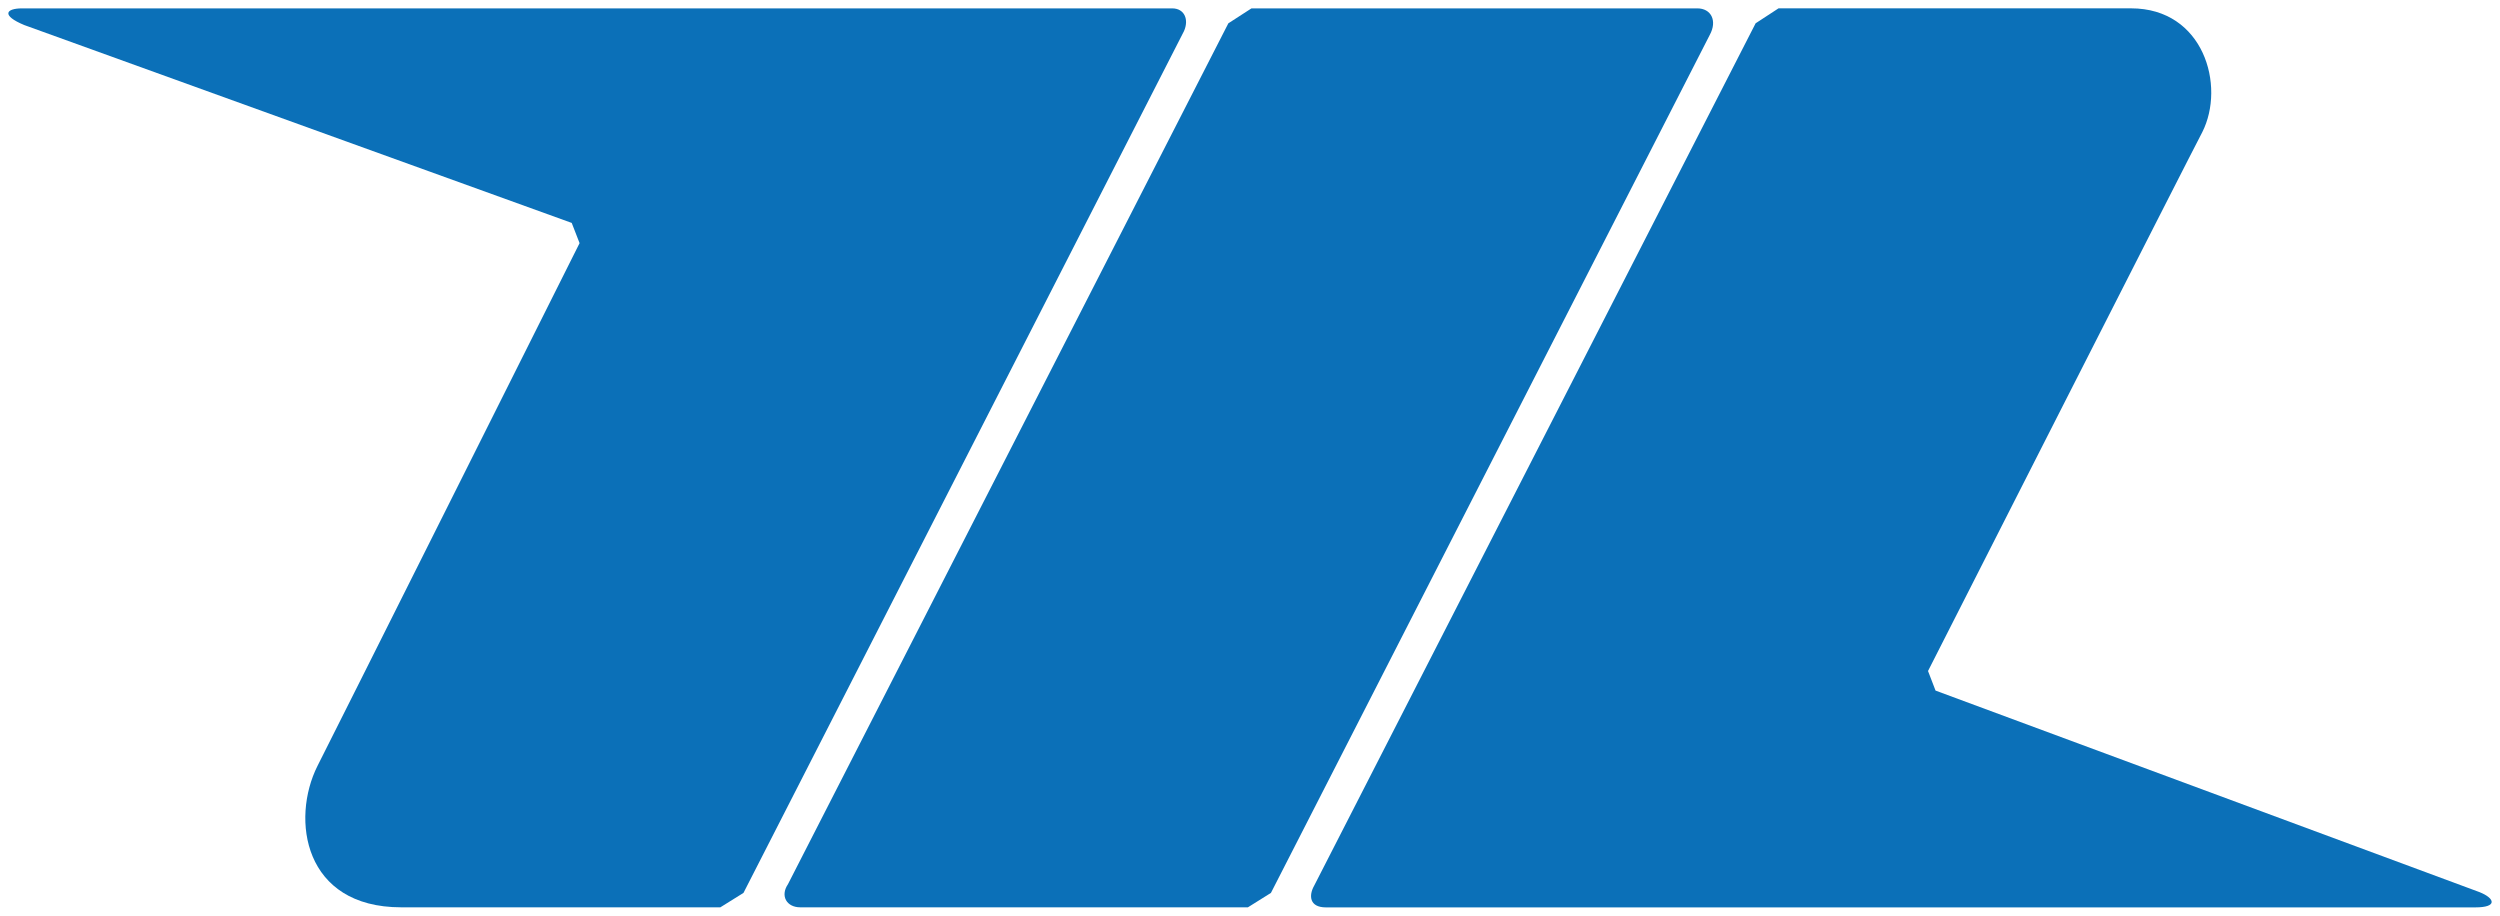
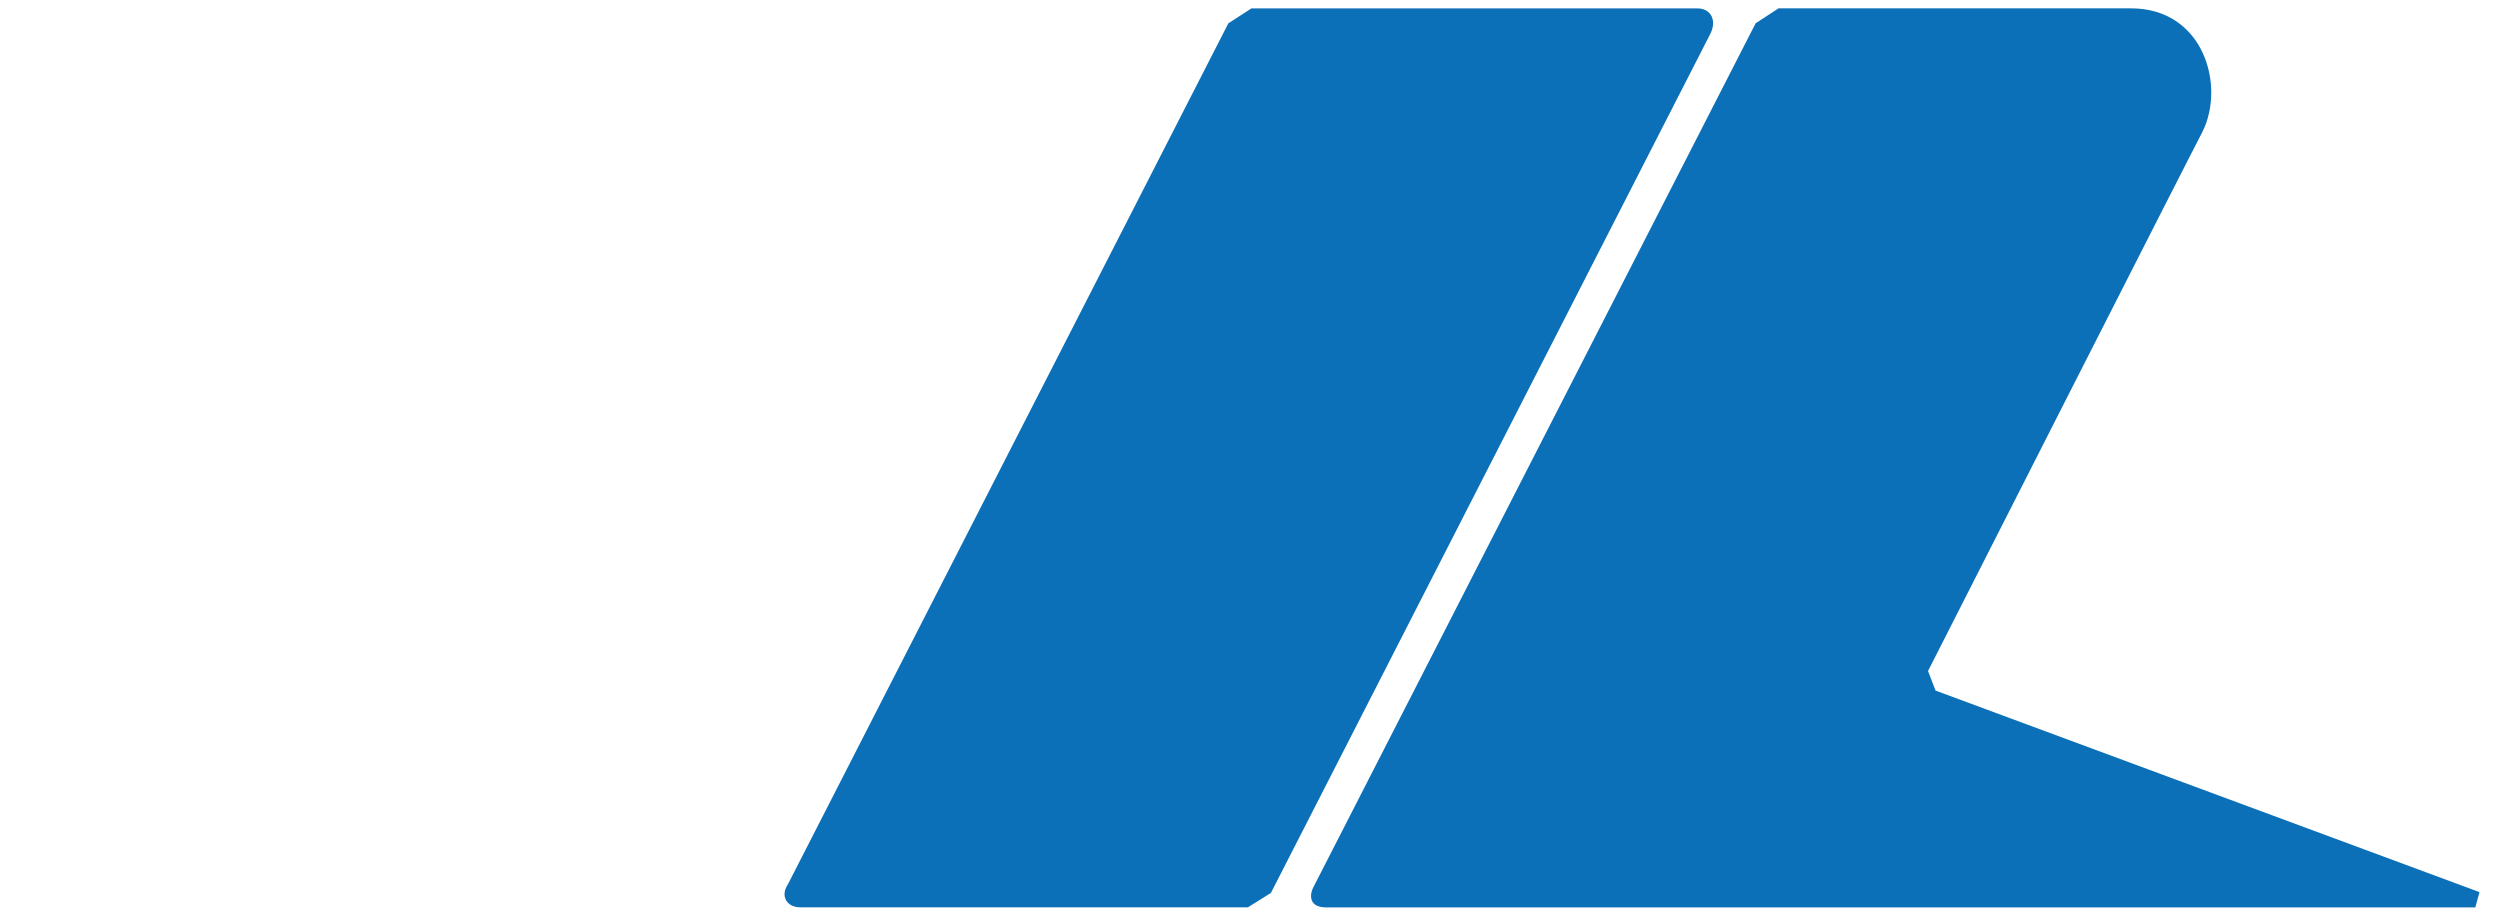
<svg xmlns="http://www.w3.org/2000/svg" version="1.1" id="svg8572" viewBox="0 0 300 109.887" height="109.887" width="300">
  <defs id="defs8574" />
  <g transform="translate(-578.853,-554.415)" id="layer1">
    <g style="fill:#0b70b8;fill-opacity:1" transform="matrix(12.905,0,0,-12.905,876.392,661.469)" id="g6616">
-       <path id="path6618" style="fill:#0b70b8;fill-opacity:1;fill-rule:nonzero;stroke:none" d="m 0,0 -5.058,1.874 -0.07,0.182 c 0,0 2.488,4.897 2.55,5.01 0.219,0.433 0.012,1.152 -0.662,1.152 l -3.278,0 -0.213,-0.139 -4.106,-8.021 c -0.05,-0.089 -0.044,-0.2 0.11,-0.2 l 10.688,0 C 0.172,-0.142 0.143,-0.057 0,0" />
+       <path id="path6618" style="fill:#0b70b8;fill-opacity:1;fill-rule:nonzero;stroke:none" d="m 0,0 -5.058,1.874 -0.07,0.182 c 0,0 2.488,4.897 2.55,5.01 0.219,0.433 0.012,1.152 -0.662,1.152 l -3.278,0 -0.213,-0.139 -4.106,-8.021 c -0.05,-0.089 -0.044,-0.2 0.11,-0.2 l 10.688,0 " />
    </g>
    <g style="fill:#0b70b8;fill-opacity:1" transform="matrix(12.905,0,0,-12.905,719.508,555.42)" id="g6620">
-       <path id="path6622" style="fill:#0b70b8;fill-opacity:1;fill-rule:nonzero;stroke:none" d="m 0,0 -10.693,0 c -0.152,0 -0.197,-0.065 0.019,-0.155 l 5.091,-1.84 0.073,-0.188 c 0,0 -2.373,-4.738 -2.437,-4.861 -0.249,-0.496 -0.129,-1.315 0.778,-1.315 l 2.968,0 0.215,0.134 4.096,8.013 C 0.158,-0.105 0.116,0 0,0" />
-     </g>
+       </g>
    <g style="fill:#0b70b8;fill-opacity:1" transform="matrix(12.905,0,0,-12.905,782.533,555.42)" id="g6624">
      <path id="path6626" style="fill:#0b70b8;fill-opacity:1;fill-rule:nonzero;stroke:none" d="m 0,0 -4.146,0 -0.215,-0.139 -4.095,-8.005 c -0.074,-0.109 -0.012,-0.215 0.114,-0.215 l 4.163,0 0.214,0.134 4.08,7.977 C 0.188,-0.115 0.128,0 0,0" />
    </g>
  </g>
</svg>